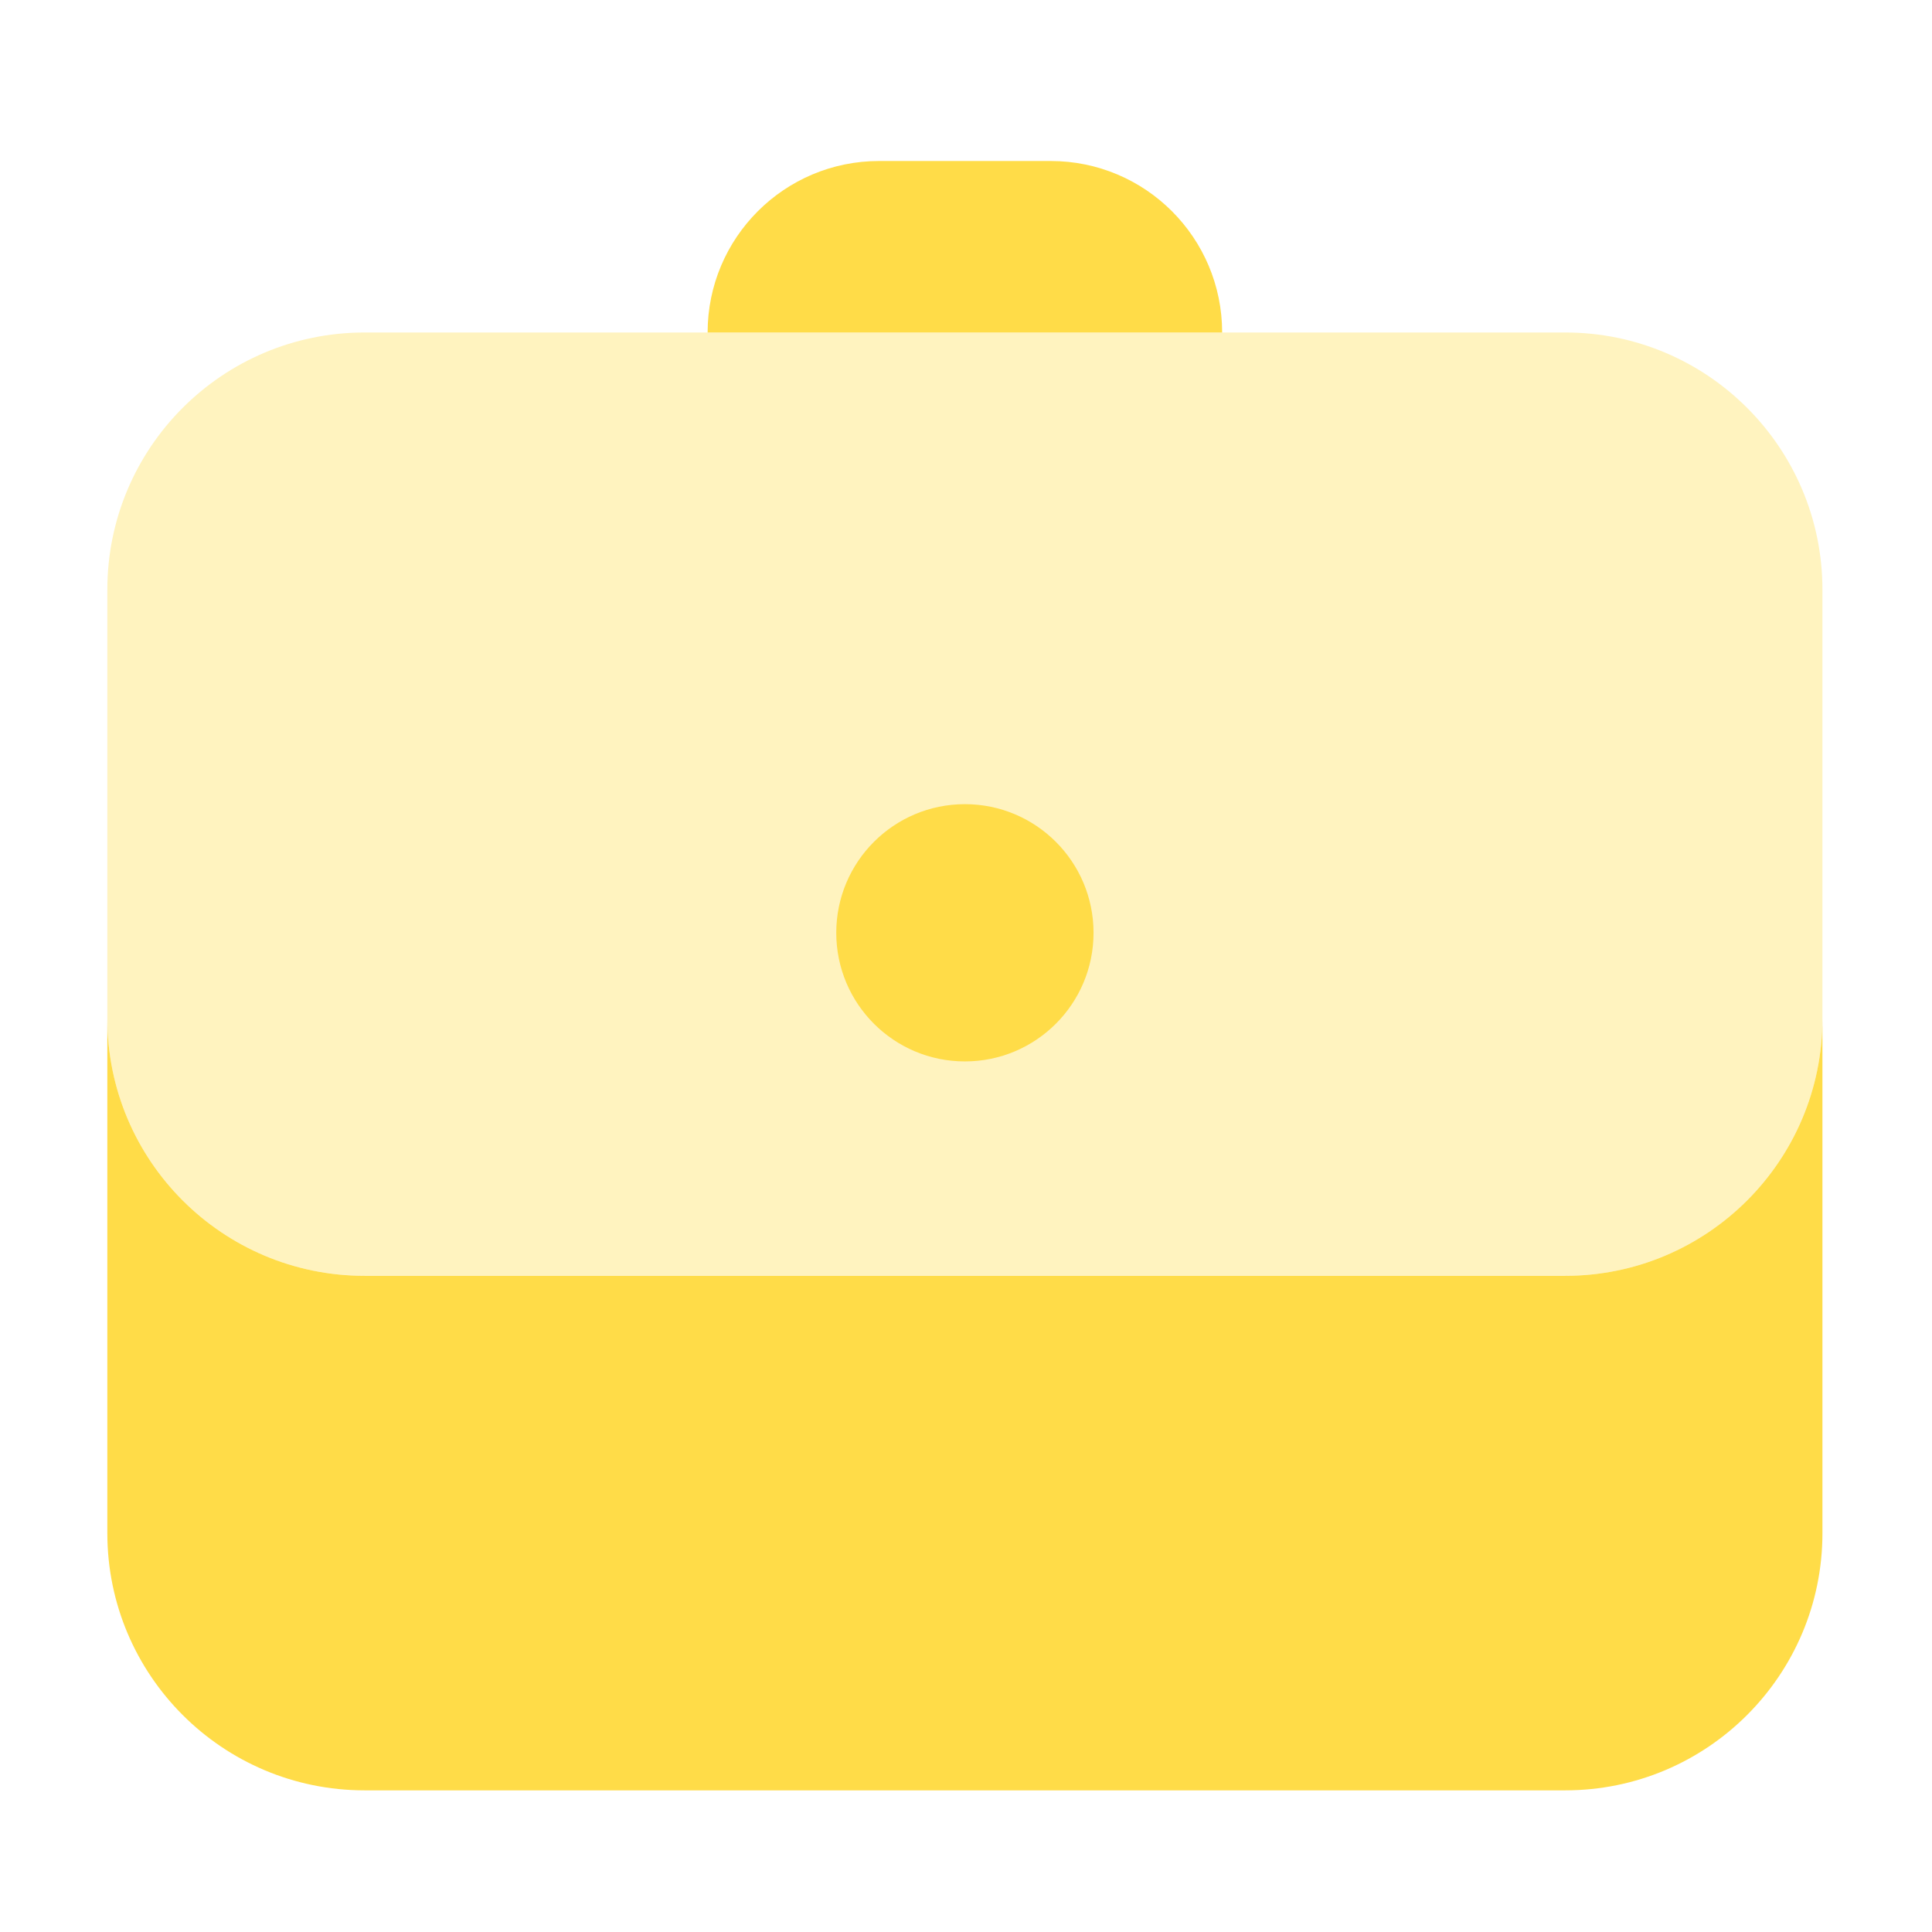
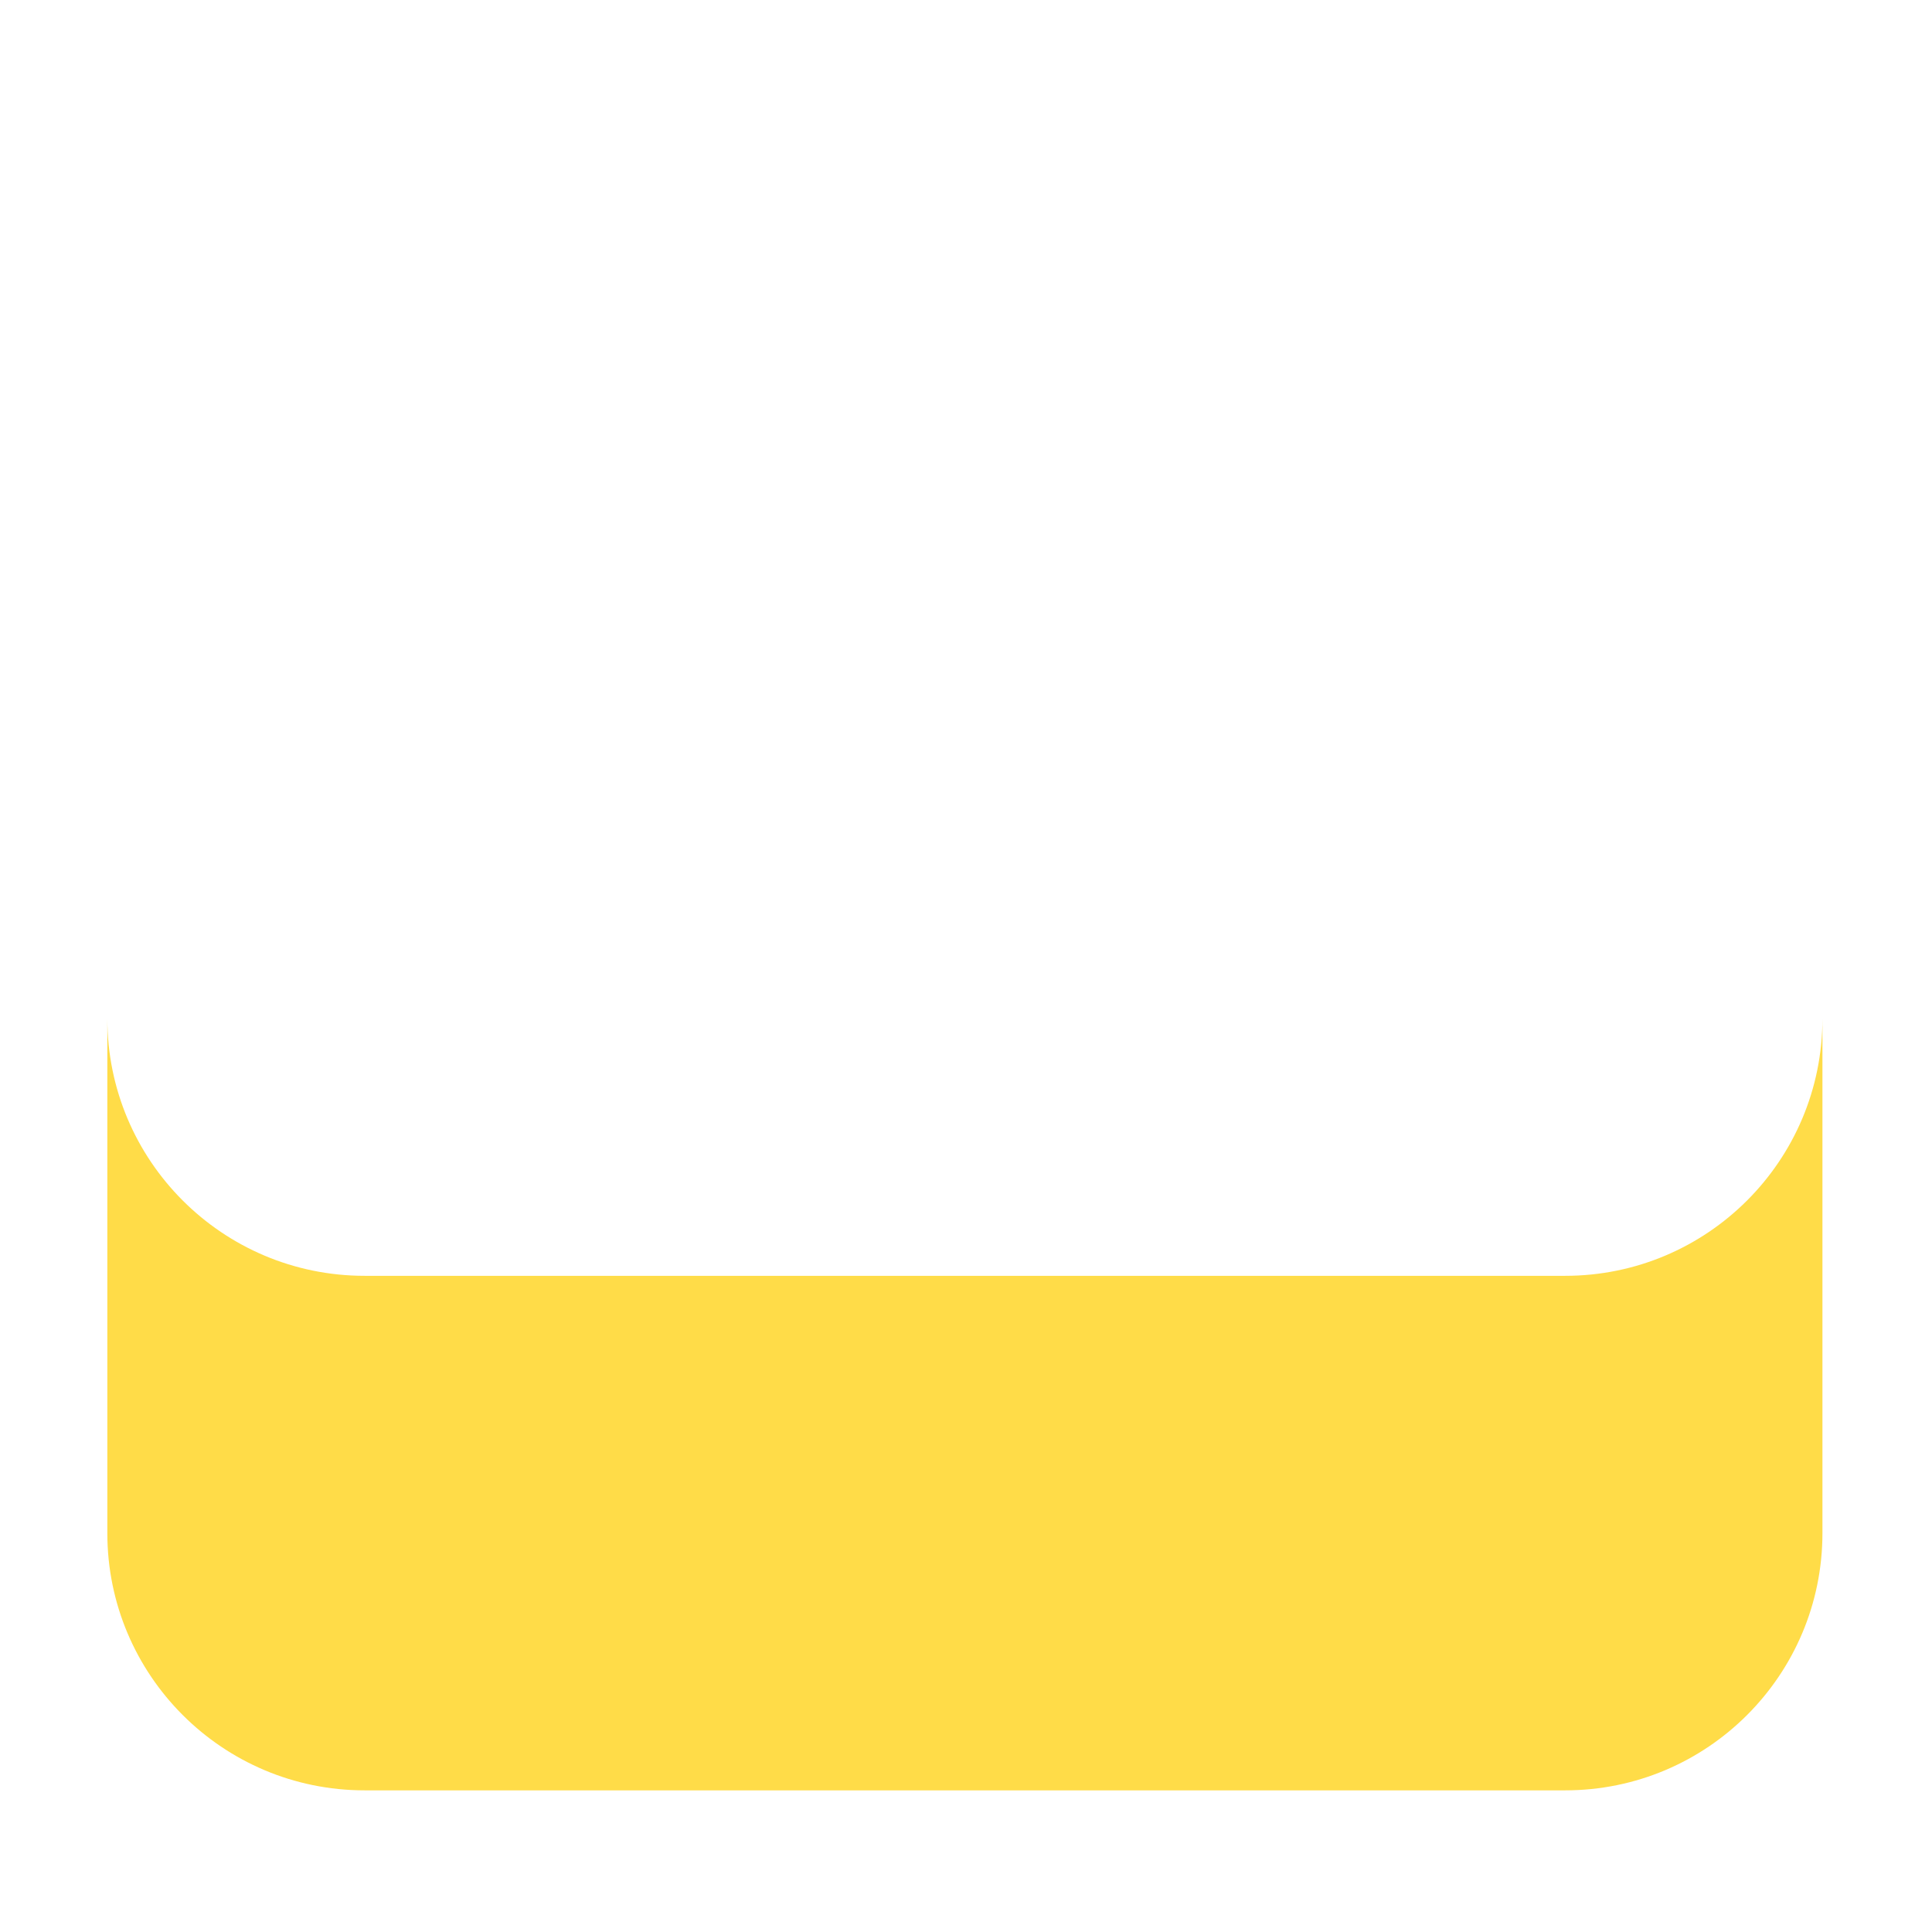
<svg xmlns="http://www.w3.org/2000/svg" width="72" height="72" viewBox="0 0 72 72" fill="none">
  <g id="3">
    <g id="Group 48095561">
-       <path id="Vector" opacity="0.35" d="M58.33 12.391H13.588C8.292 12.391 4 16.683 4 21.979V37.958C4 43.254 8.292 47.545 13.588 47.545H58.33C63.625 47.545 67.917 43.254 67.917 37.958V21.979C67.917 16.683 63.625 12.391 58.33 12.391Z" fill="#FFDC48" />
-       <path id="Vector_2" d="M35.959 39.556C38.606 39.556 40.753 37.41 40.753 34.763C40.753 32.115 38.606 29.969 35.959 29.969C33.311 29.969 31.165 32.115 31.165 34.763C31.165 37.41 33.311 39.556 35.959 39.556Z" fill="#FFDC48" />
      <path id="Vector_3" d="M58.33 47.546H13.588C8.292 47.546 4 43.254 4 37.959V57.134C4 62.429 8.292 66.721 13.588 66.721H58.33C63.625 66.721 67.917 62.429 67.917 57.134V37.959C67.917 43.254 63.625 47.546 58.33 47.546Z" fill="#FFDC48" />
-       <path id="Vector_4" d="M39.154 6C37.985 6 33.932 6 32.763 6C29.231 6 26.371 8.86 26.371 12.392H45.546C45.546 8.86 42.686 6 39.154 6Z" fill="#FFDC48" />
    </g>
  </g>
</svg>